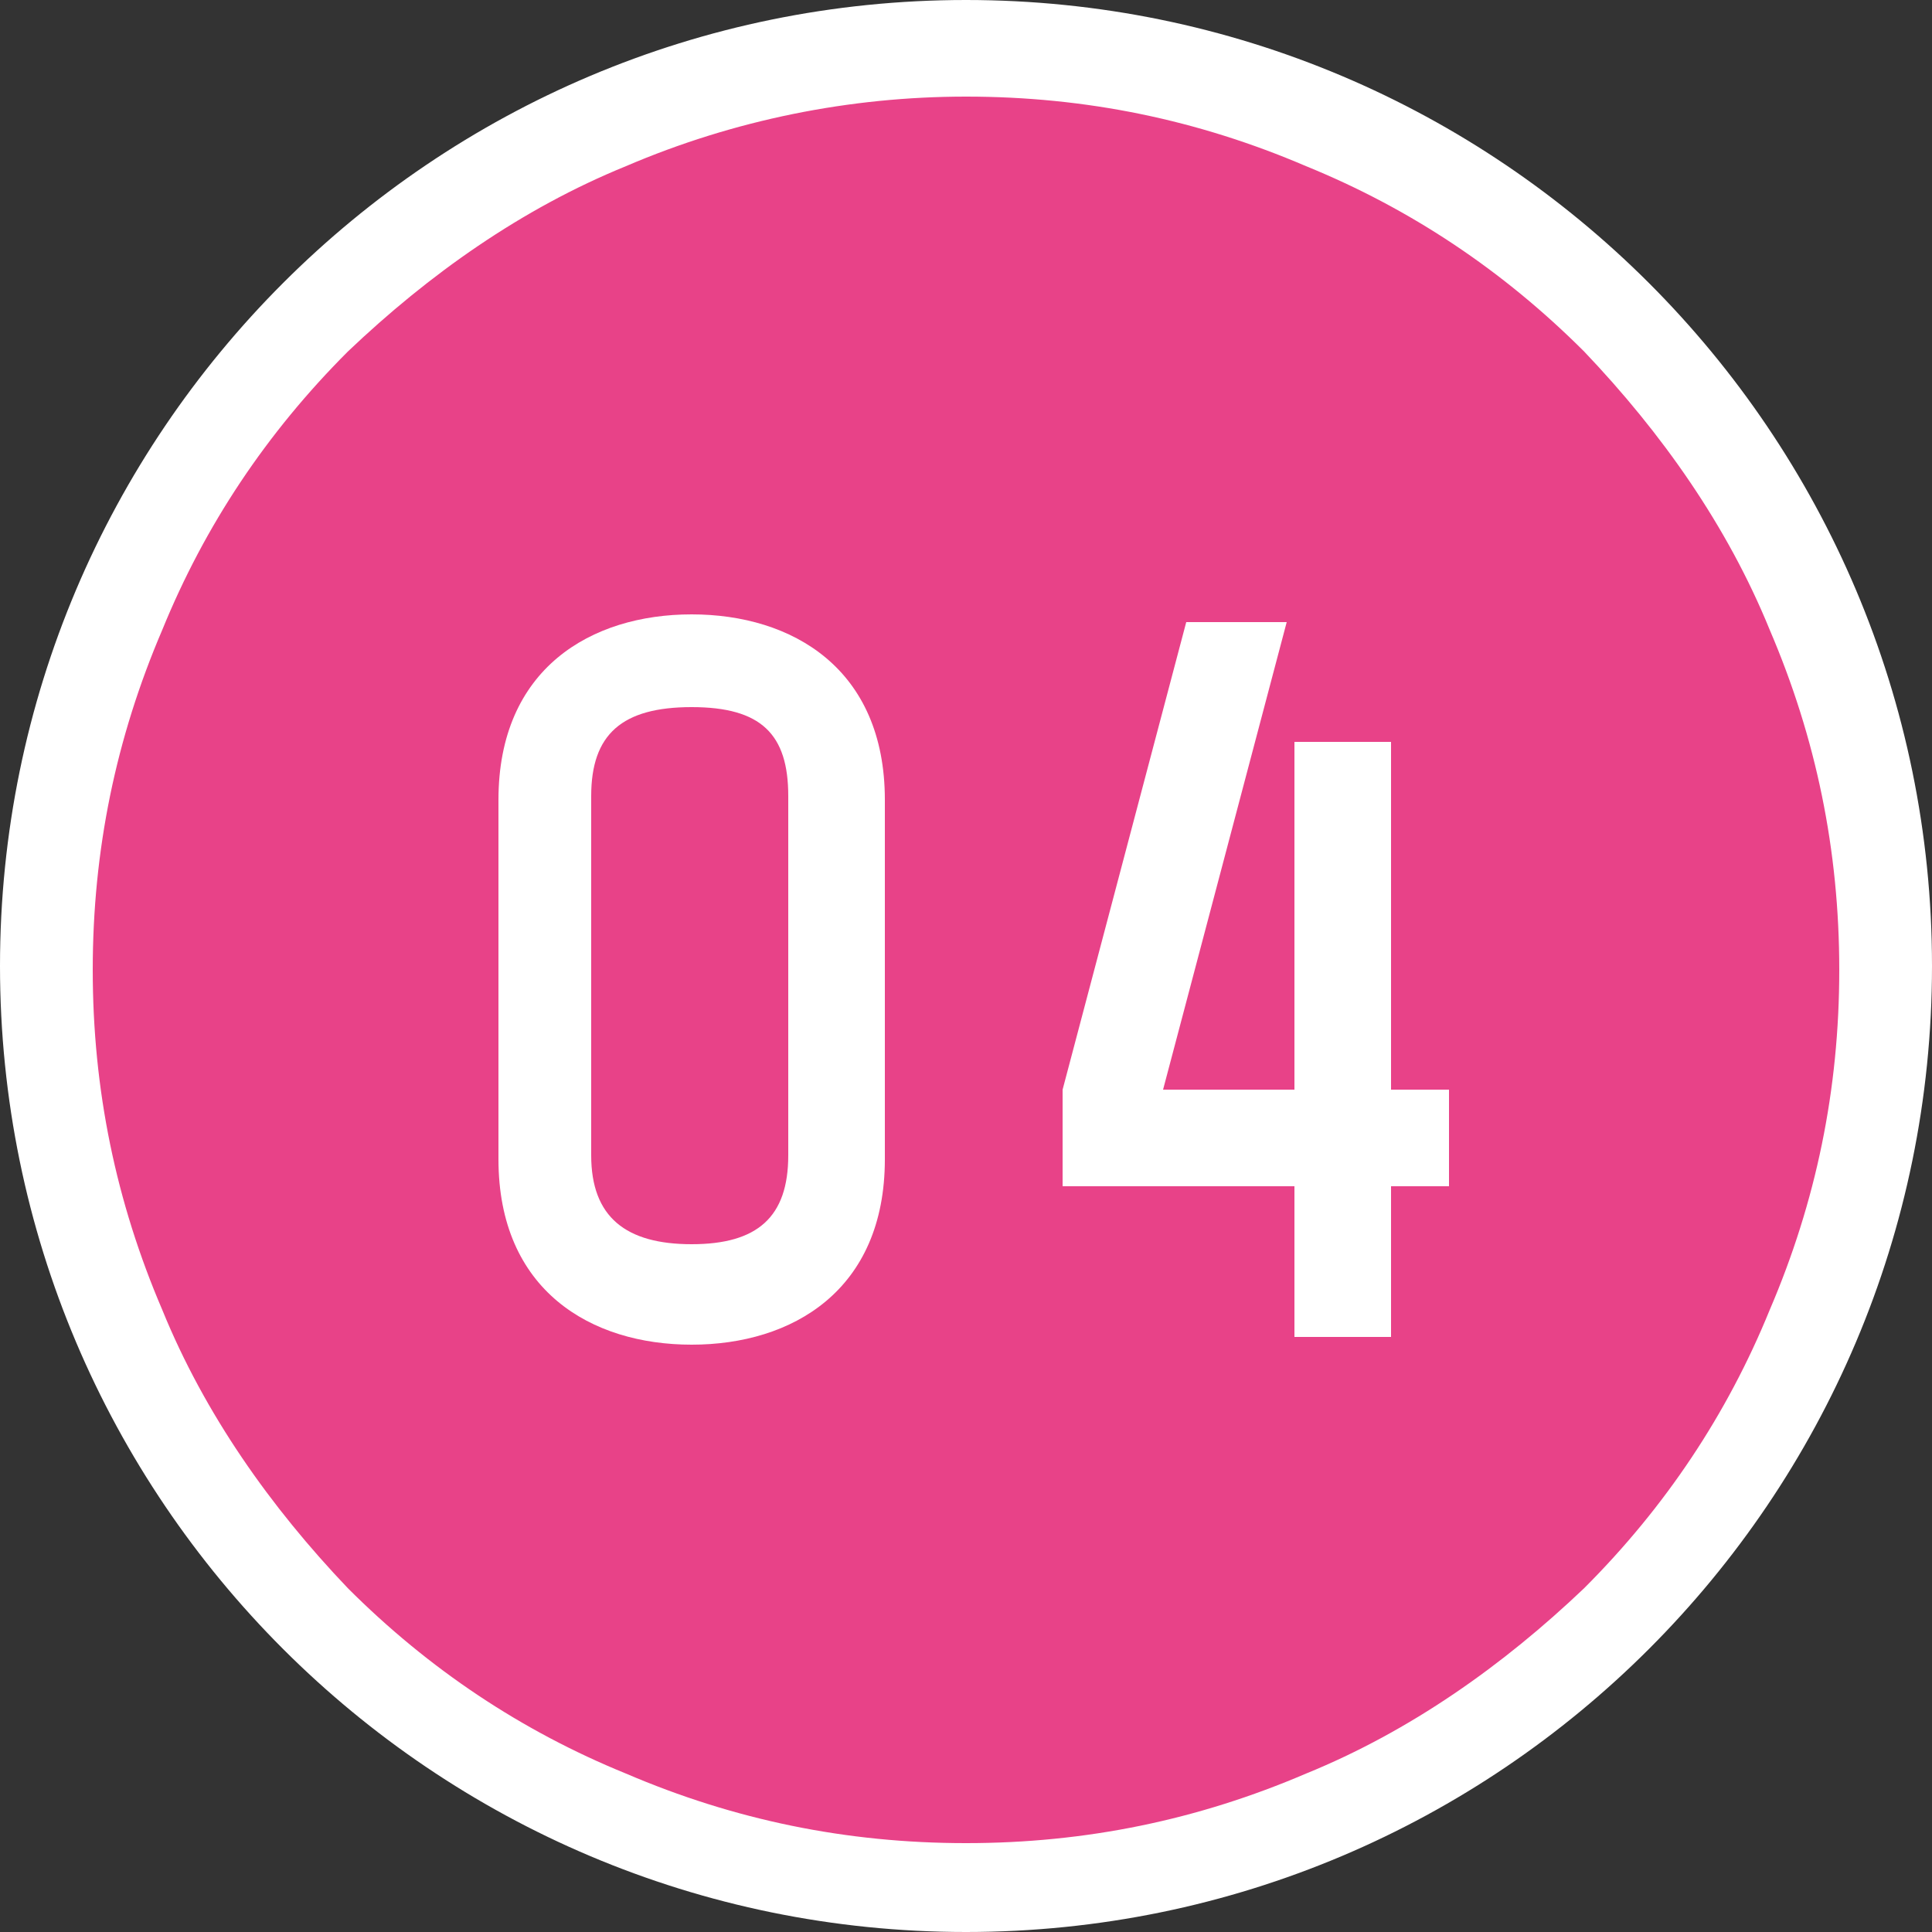
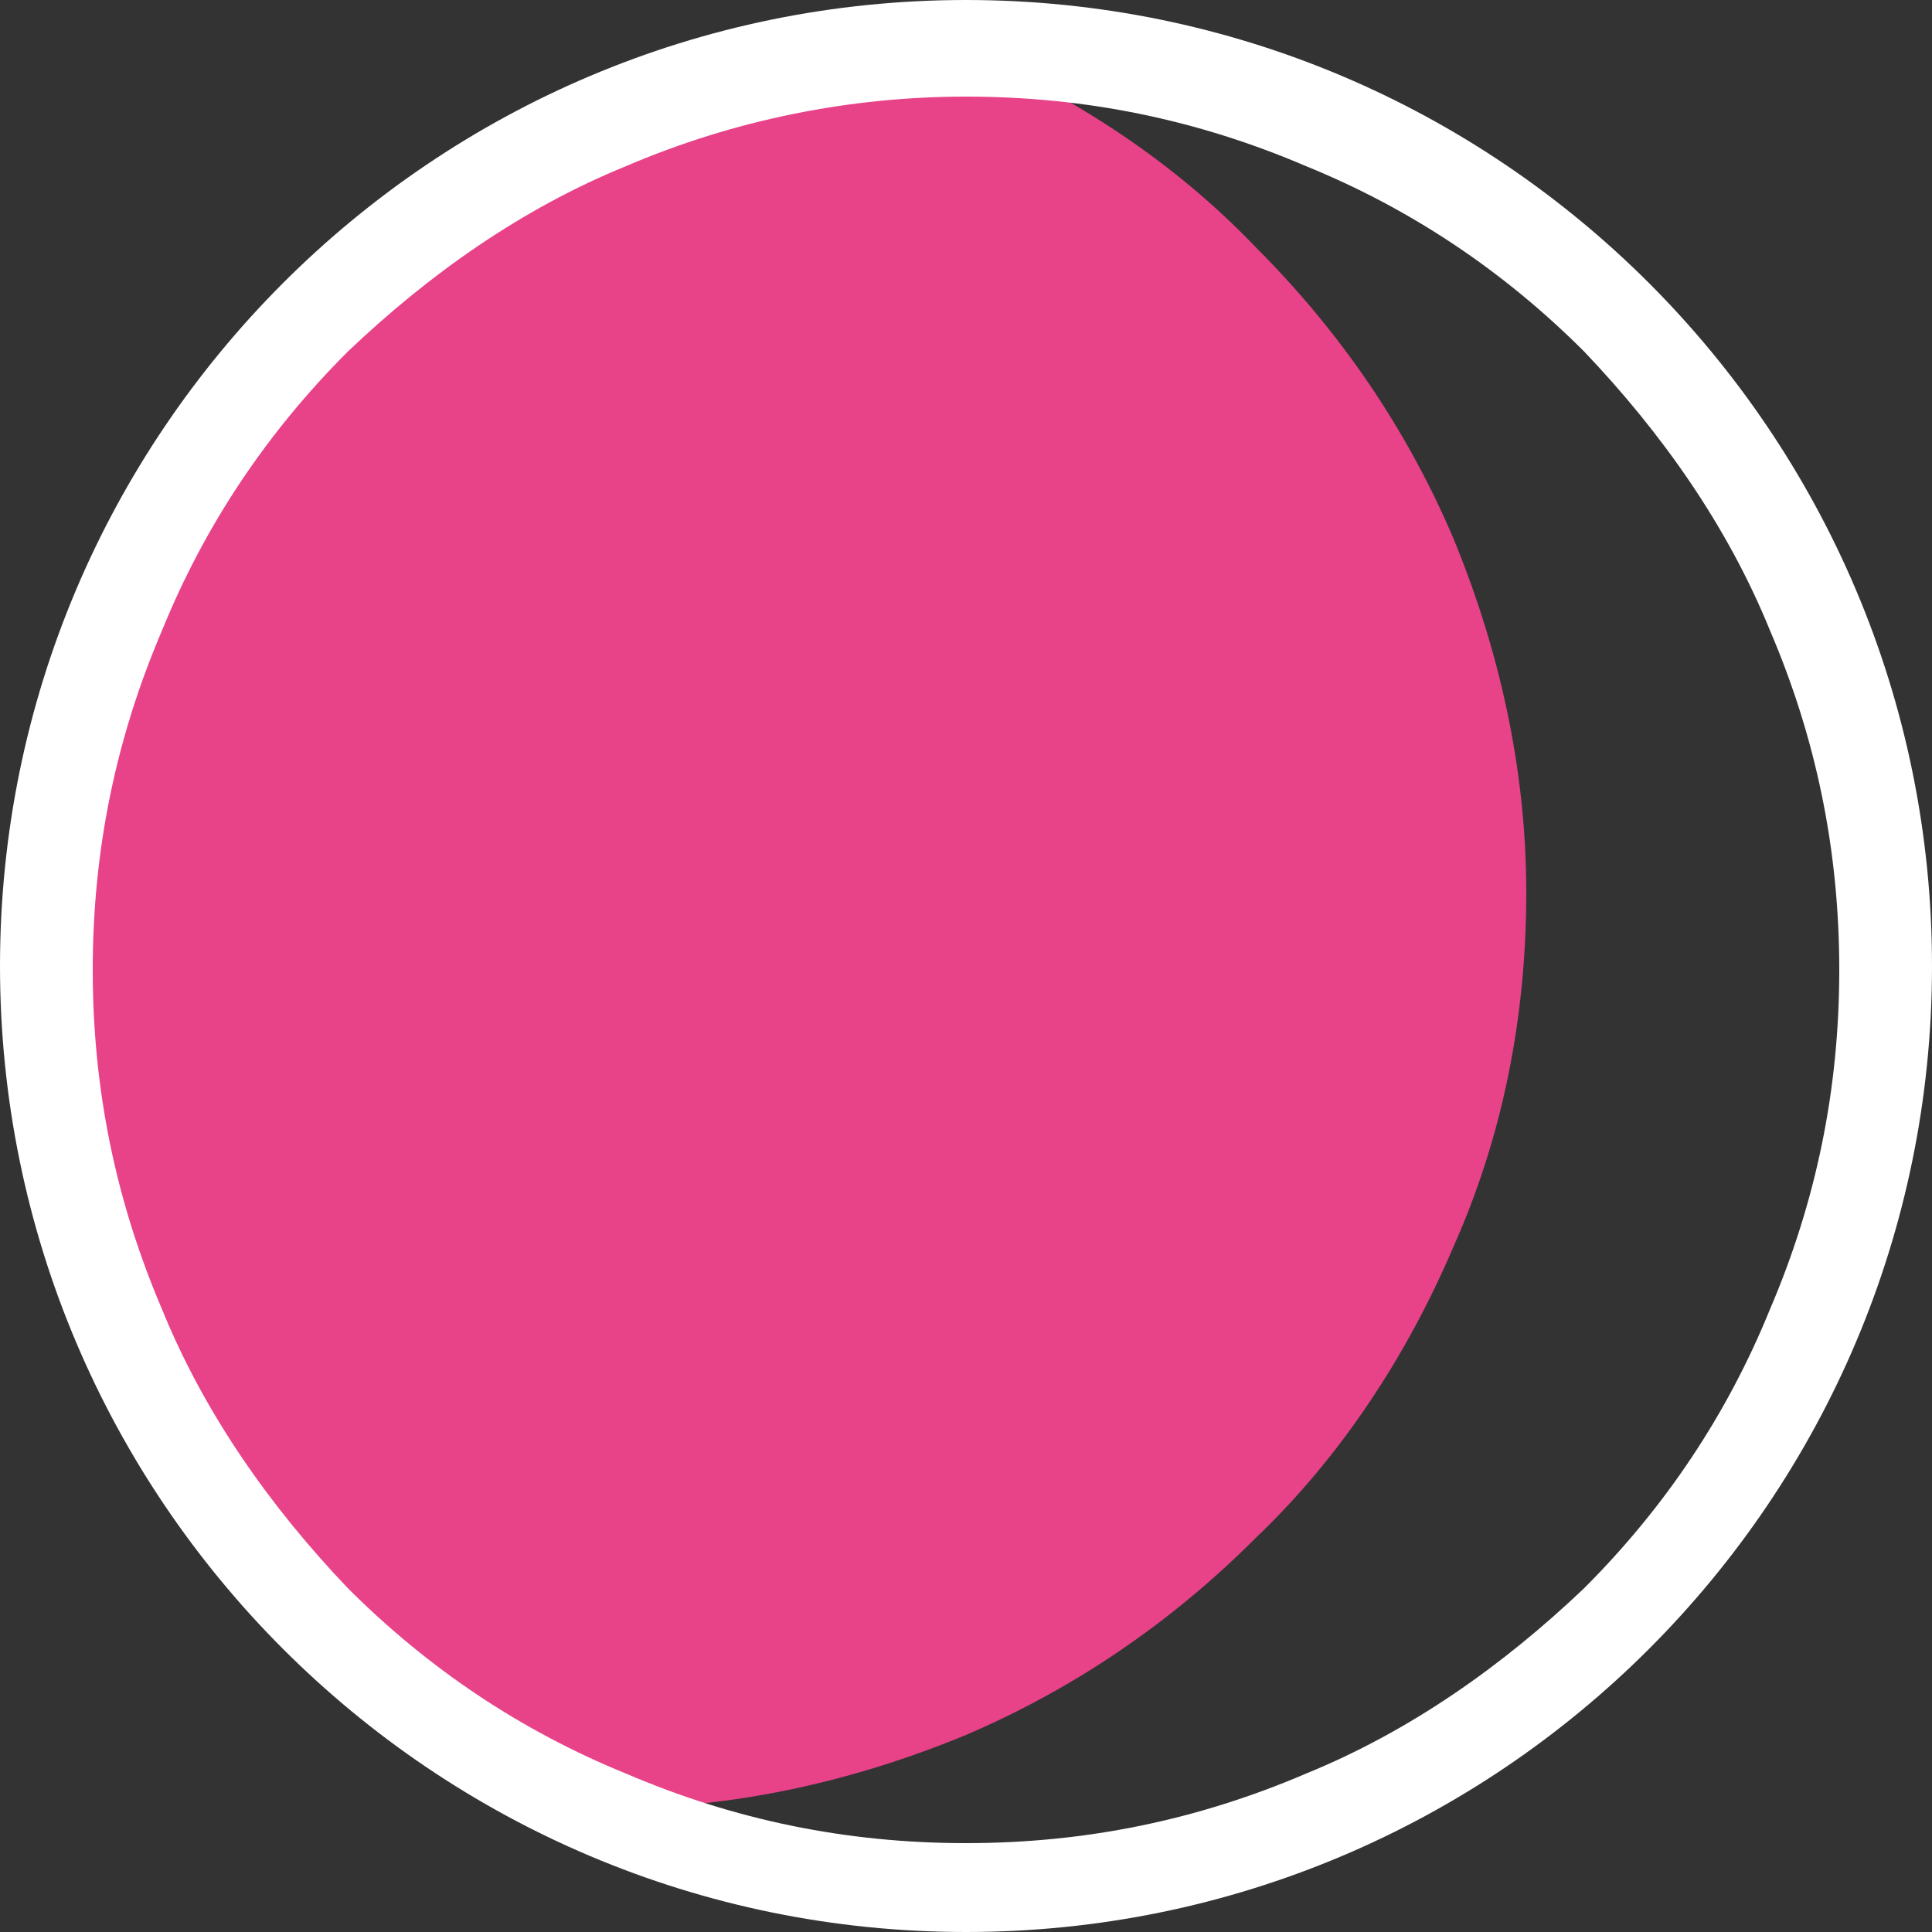
<svg xmlns="http://www.w3.org/2000/svg" id="_レイヤー_1" data-name="レイヤー_1" width="50" height="50" version="1.1" viewBox="0 0 50 50">
  <rect x="0" y="0" width="50" height="50" fill="#333333" stroke="none" />
  <defs>
    <style>
      .st0 {
        fill: #fff;
      }

      .st1 {
        fill: #e84288;
      }
    </style>
  </defs>
  <g id="_グループ_882" data-name="グループ_882">
    <g id="_パス_13457" data-name="パス_13457">
-       <path class="st1" d="M25,48.7c-3.2,0-6.3-.6-9.2-1.9-2.8-1.2-5.4-2.9-7.5-5.1-2.2-2.2-3.9-4.7-5.1-7.5-1.2-2.9-1.9-6-1.9-9.2s.6-6.3,1.9-9.2c1.2-2.8,2.9-5.4,5.1-7.5,2.2-2.2,4.7-3.9,7.5-5.1,2.9-1.2,6-1.9,9.2-1.9s6.3.6,9.2,1.9c2.8,1.2,5.4,2.9,7.5,5.1,2.2,2.2,3.9,4.7,5.1,7.5,1.2,2.9,1.9,6,1.9,9.2s-.6,6.3-1.9,9.2c-1.2,2.8-2.9,5.4-5.1,7.5-2.2,2.2-4.7,3.9-7.5,5.1-2.9,1.2-6,1.9-9.2,1.9Z" />
+       <path class="st1" d="M25,48.7c-3.2,0-6.3-.6-9.2-1.9-2.8-1.2-5.4-2.9-7.5-5.1-2.2-2.2-3.9-4.7-5.1-7.5-1.2-2.9-1.9-6-1.9-9.2s.6-6.3,1.9-9.2c1.2-2.8,2.9-5.4,5.1-7.5,2.2-2.2,4.7-3.9,7.5-5.1,2.9-1.2,6-1.9,9.2-1.9c2.8,1.2,5.4,2.9,7.5,5.1,2.2,2.2,3.9,4.7,5.1,7.5,1.2,2.9,1.9,6,1.9,9.2s-.6,6.3-1.9,9.2c-1.2,2.8-2.9,5.4-5.1,7.5-2.2,2.2-4.7,3.9-7.5,5.1-2.9,1.2-6,1.9-9.2,1.9Z" />
      <path class="st0" d="M25,2.5c-3,0-6,.6-8.8,1.8-2.7,1.1-5.1,2.8-7.2,4.8-2.1,2.1-3.7,4.5-4.8,7.2-1.2,2.8-1.8,5.7-1.8,8.8s.6,6,1.8,8.8c1.1,2.7,2.8,5.1,4.8,7.2,2.1,2.1,4.5,3.7,7.2,4.8,2.8,1.2,5.7,1.8,8.8,1.8s6-.6,8.8-1.8c2.7-1.1,5.1-2.8,7.2-4.8,2.1-2.1,3.7-4.5,4.8-7.2,1.2-2.8,1.8-5.7,1.8-8.8s-.6-6-1.8-8.8c-1.1-2.7-2.8-5.1-4.8-7.2-2.1-2.1-4.5-3.7-7.2-4.8-2.8-1.2-5.7-1.8-8.8-1.8M25,0C38.8,0,50,11.2,50,25s-11.2,25-25,25S0,38.8,0,25,11.2,0,25,0Z" />
    </g>
-     <path id="_パス_13458" data-name="パス_13458" class="st0" d="M17.9,15.9c-2.6,0-5,1.4-5,4.8v9.3c0,3.4,2.4,4.8,5,4.8s5-1.4,5-4.8v-9.3c0-3.4-2.4-4.8-5-4.8ZM20.4,29.9c0,1.6-.8,2.3-2.5,2.3s-2.6-.7-2.6-2.3v-9.3c0-1.6.8-2.3,2.6-2.3s2.5.7,2.5,2.3v9.3ZM36,19.2h-2.5v9h-3.4l3.2-12.1h-2.6l-3.2,12.1v2.5h6v3.9h2.5v-3.9h1.5v-2.5h-1.5v-9Z" />
  </g>
</svg>